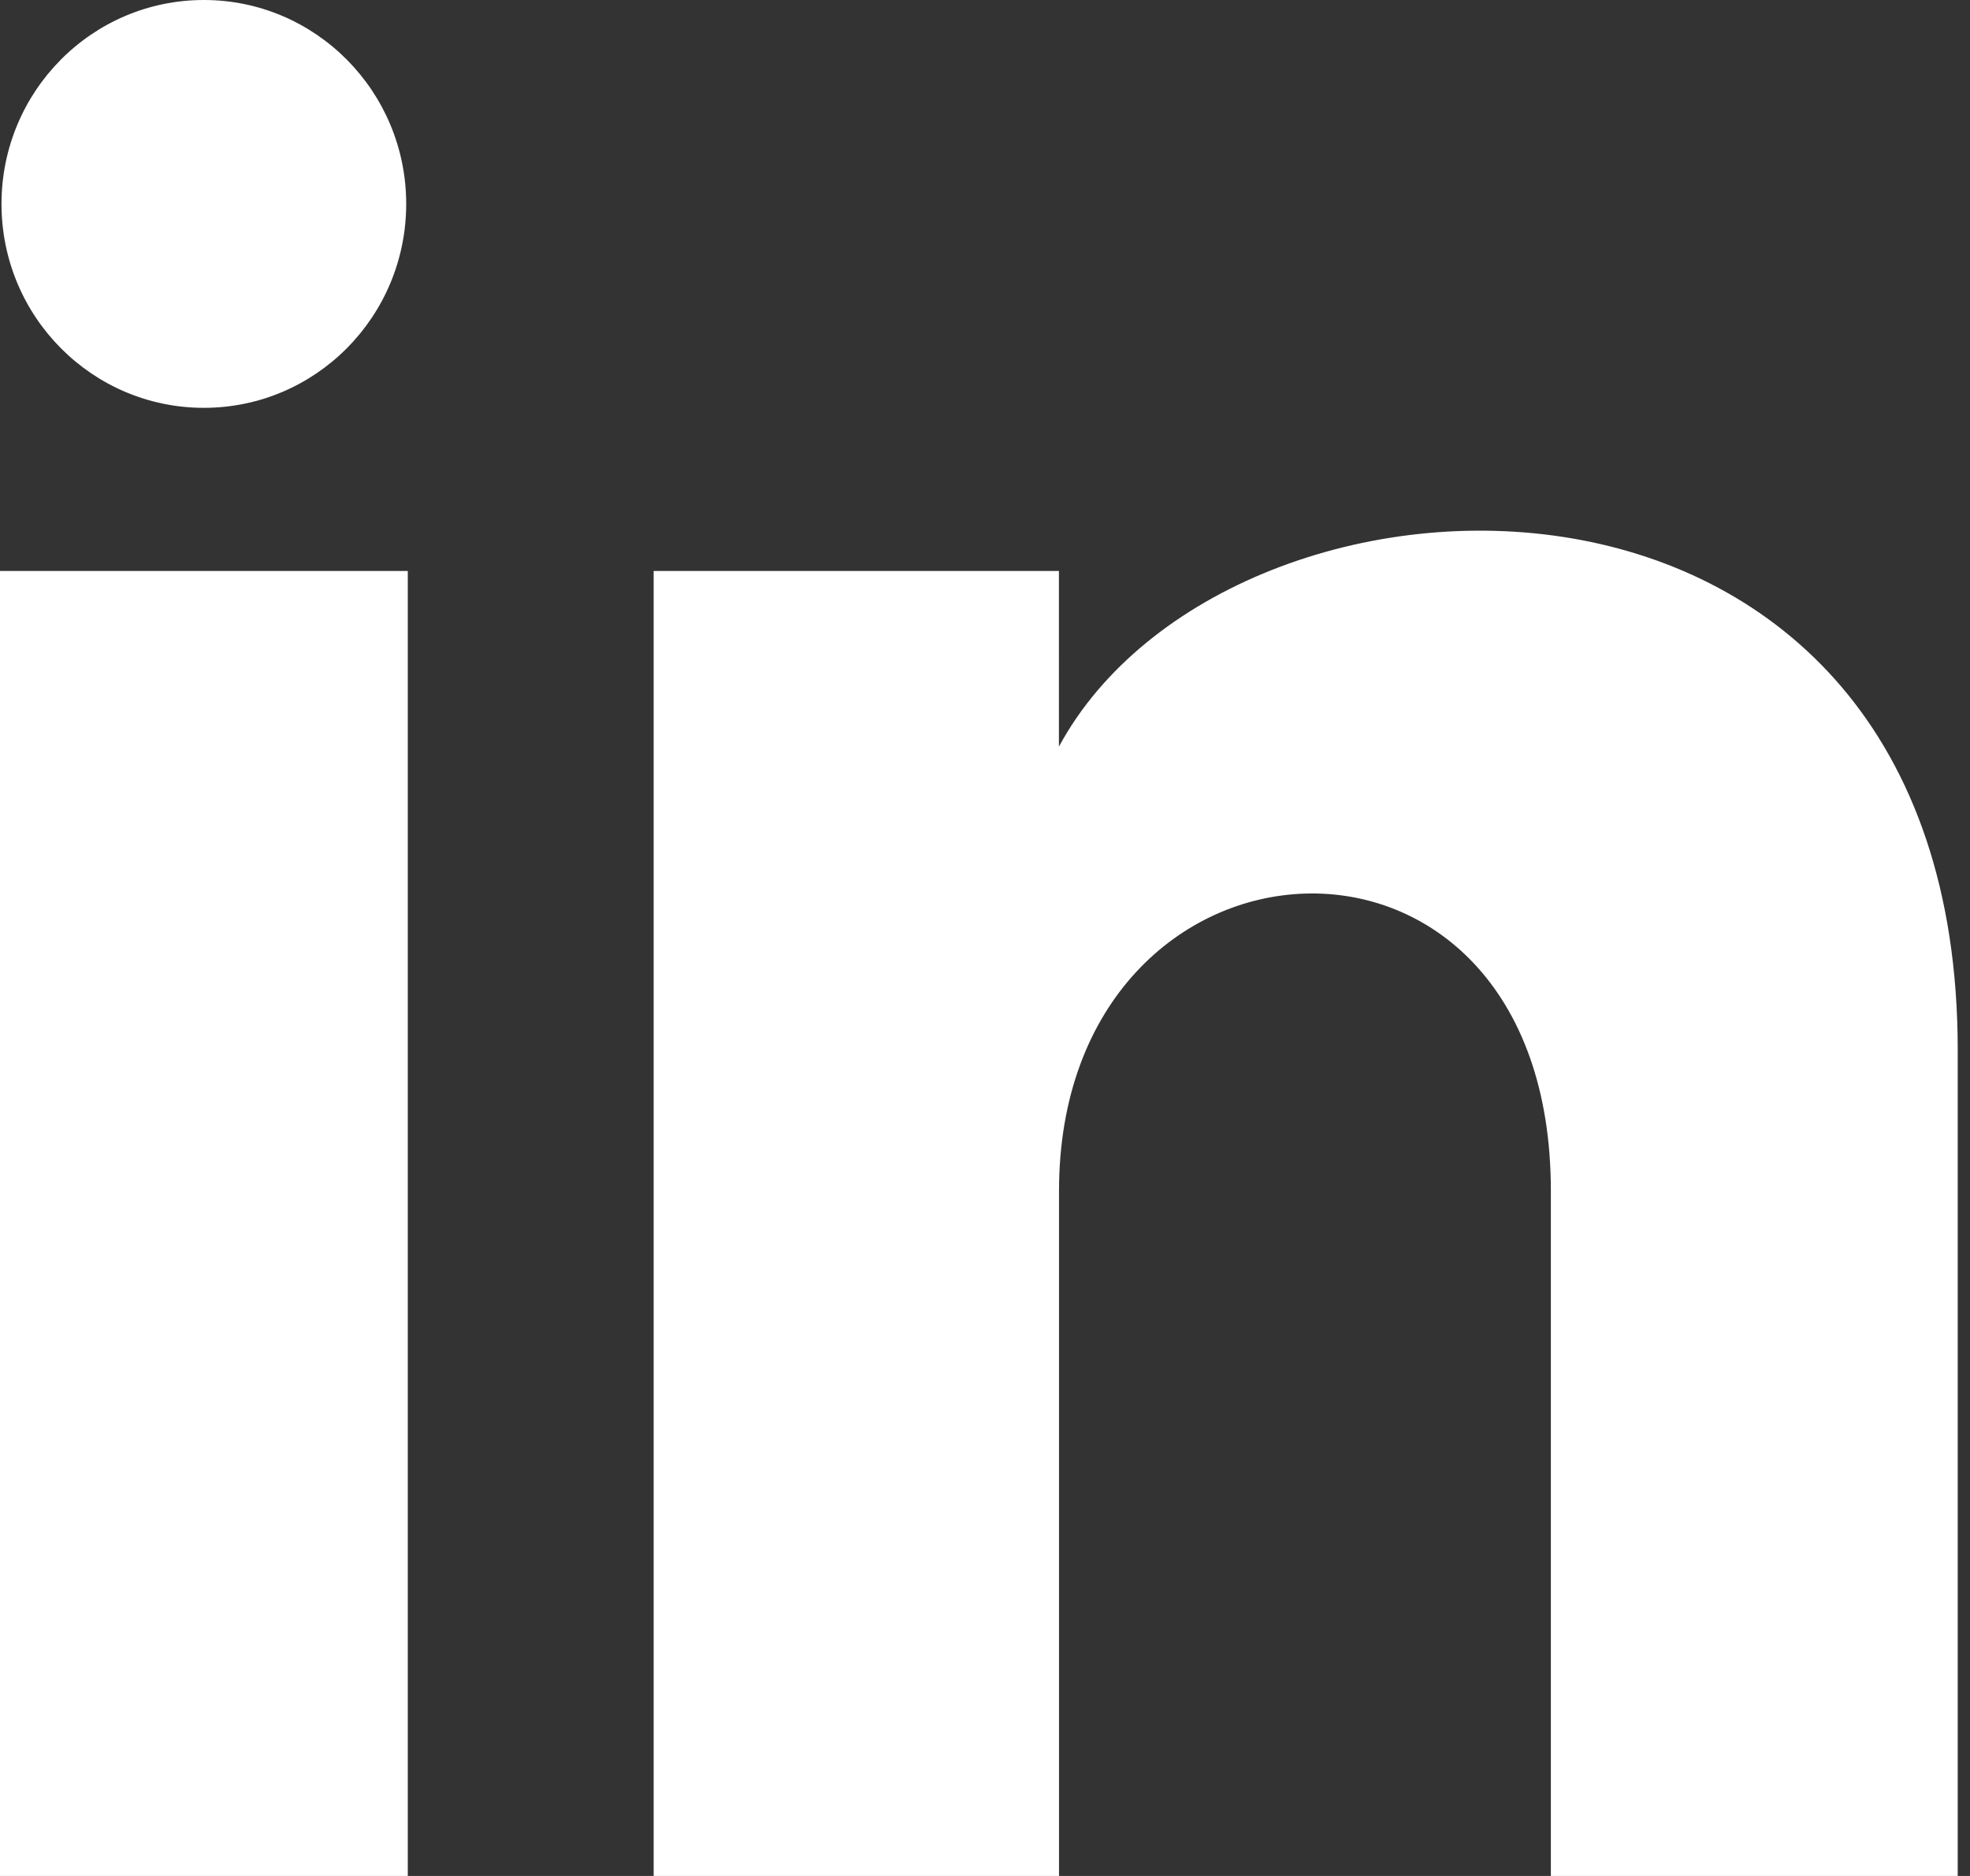
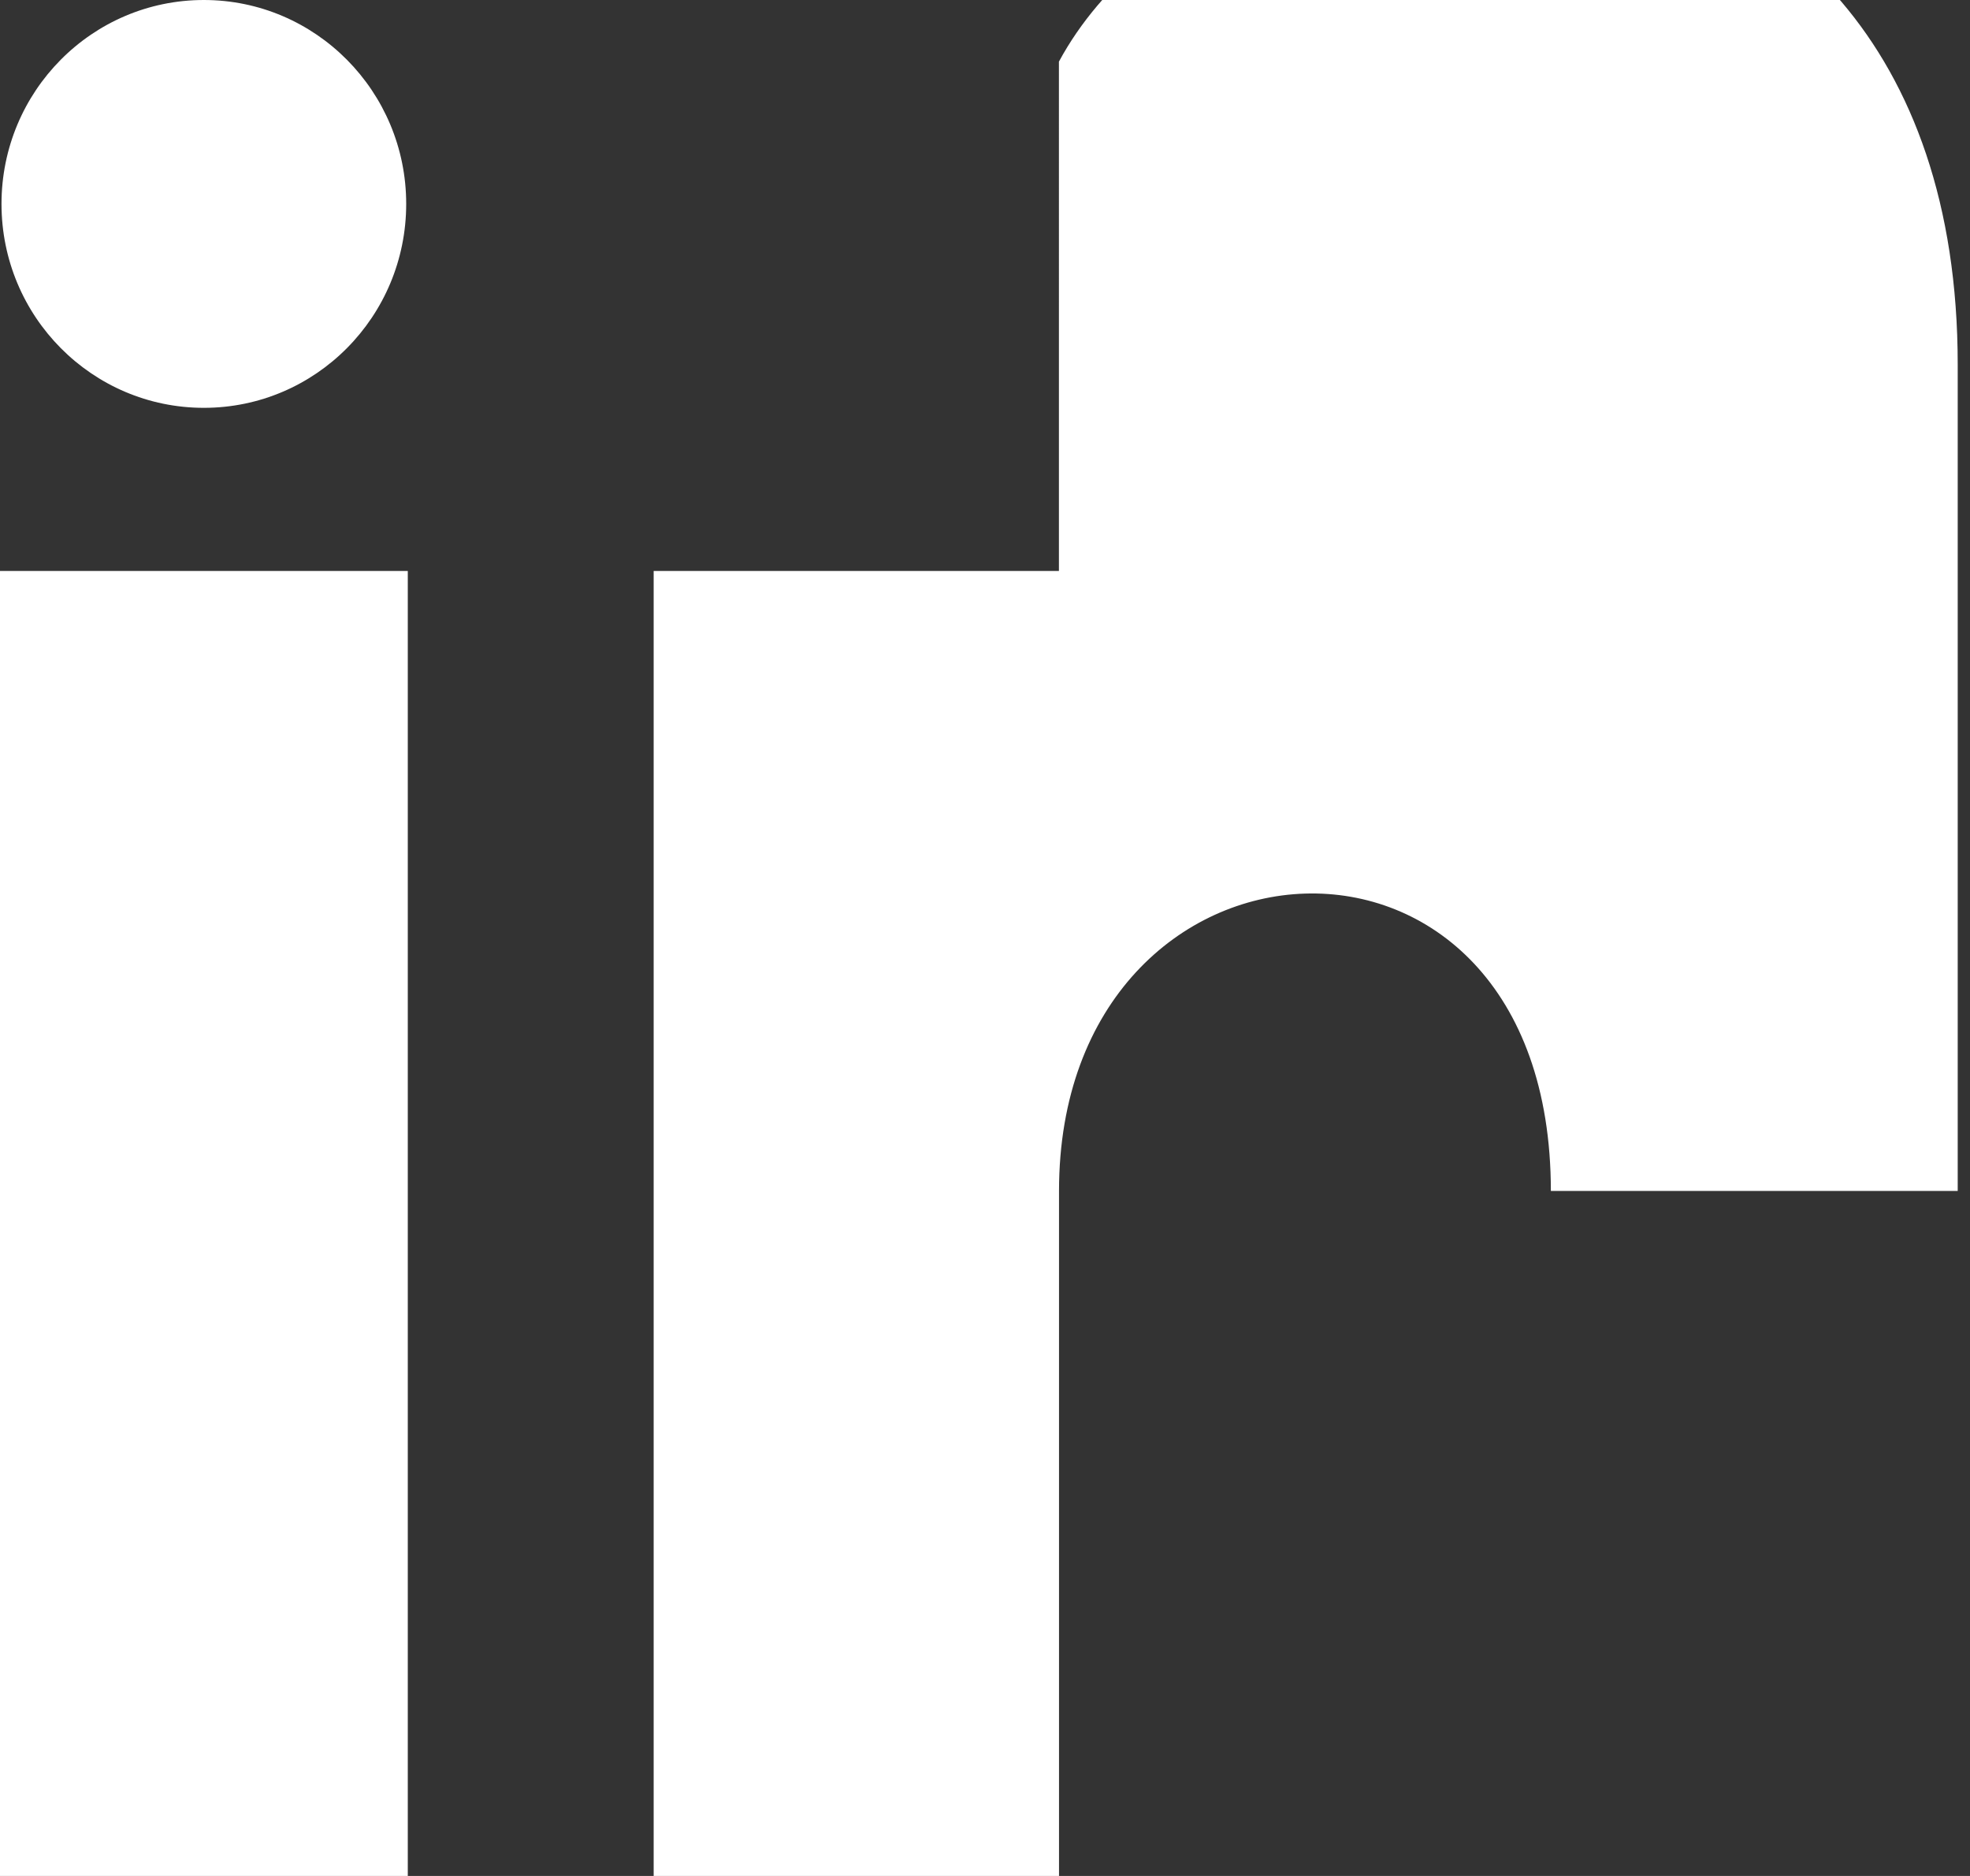
<svg xmlns="http://www.w3.org/2000/svg" height="20" viewBox="0 0 21 20" width="21">
  <rect x="0" y="0" width="21" height="20" fill="#333333" stroke="none" />
-   <path d="m4.33 2.174c0 1.201-.965 2.174-2.157 2.174-1.191 0-2.157-.973-2.157-2.174 0-1.2.965-2.174 2.157-2.174 1.191 0 2.157.974 2.157 2.174zm.017 3.913h-4.348v13.913h4.348zm6.941 0h-4.32v13.913h4.321v-7.303c0-4.061 5.243-4.393 5.243 0v7.303h4.337v-8.81c0-6.852-7.758-6.603-9.581-3.23z" fill="#fff" />
+   <path d="m4.33 2.174c0 1.201-.965 2.174-2.157 2.174-1.191 0-2.157-.973-2.157-2.174 0-1.2.965-2.174 2.157-2.174 1.191 0 2.157.974 2.157 2.174zm.017 3.913h-4.348v13.913h4.348zm6.941 0h-4.32v13.913h4.321v-7.303c0-4.061 5.243-4.393 5.243 0h4.337v-8.81c0-6.852-7.758-6.603-9.581-3.23z" fill="#fff" />
</svg>